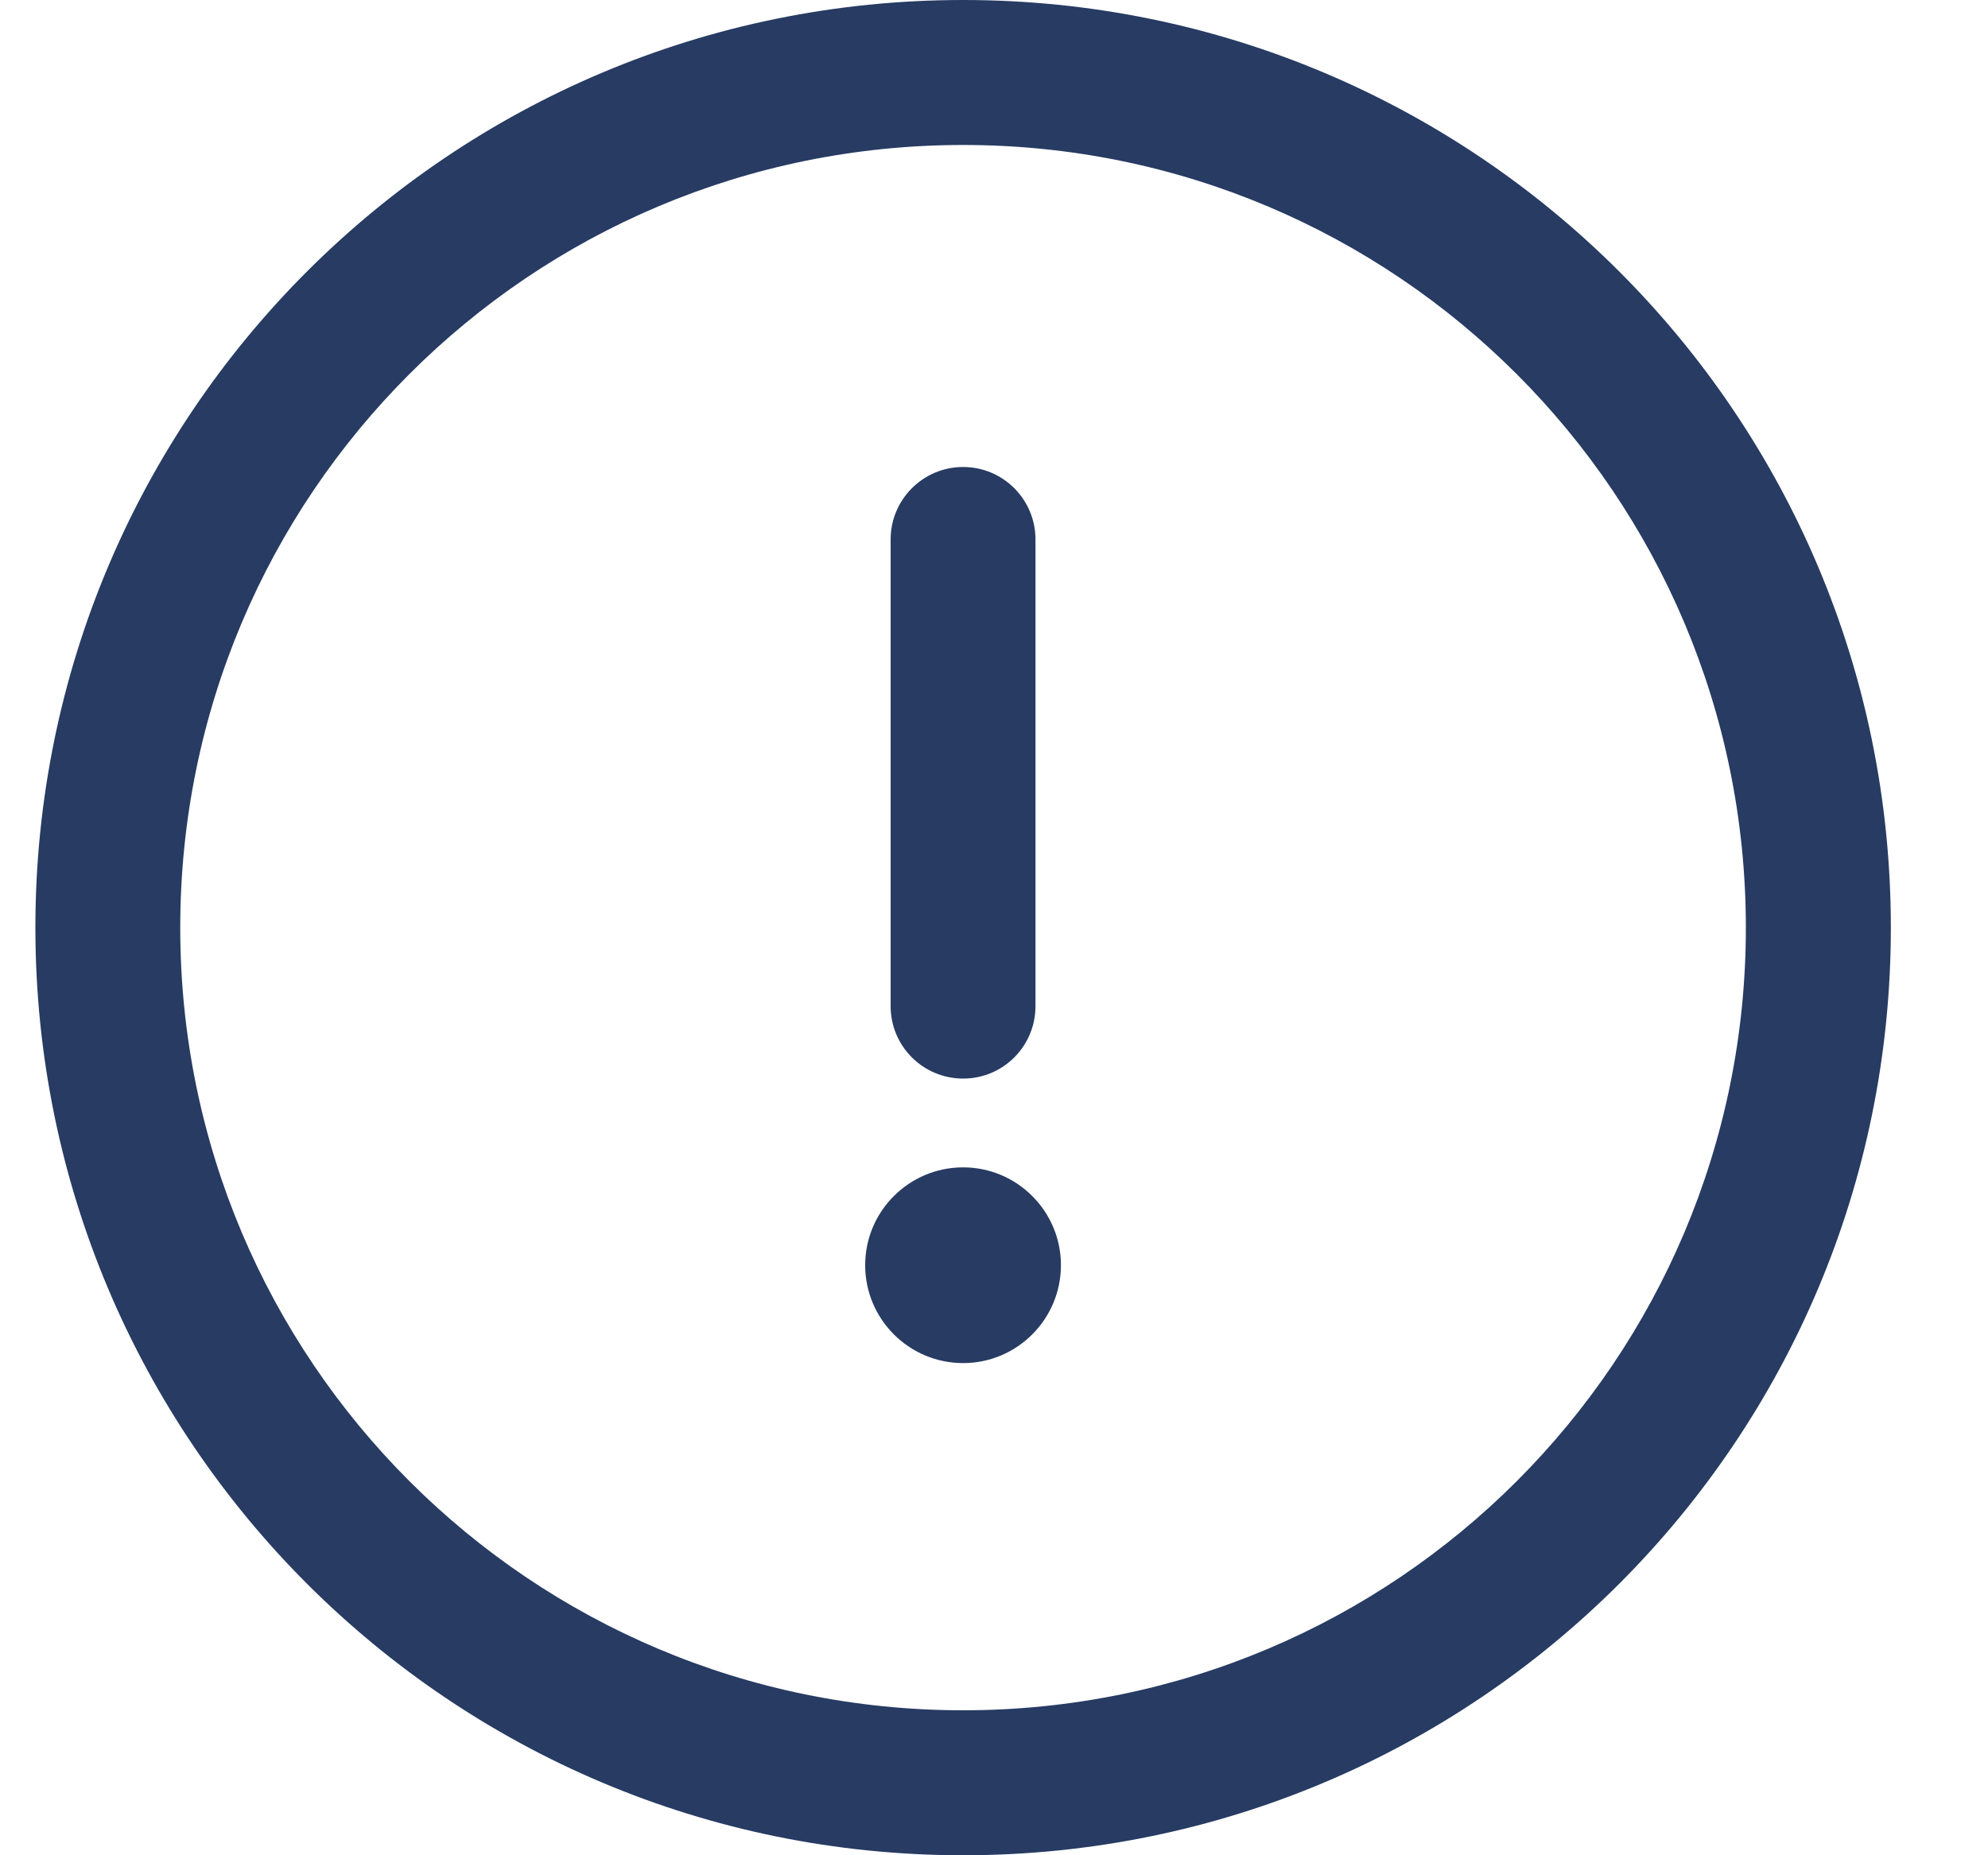
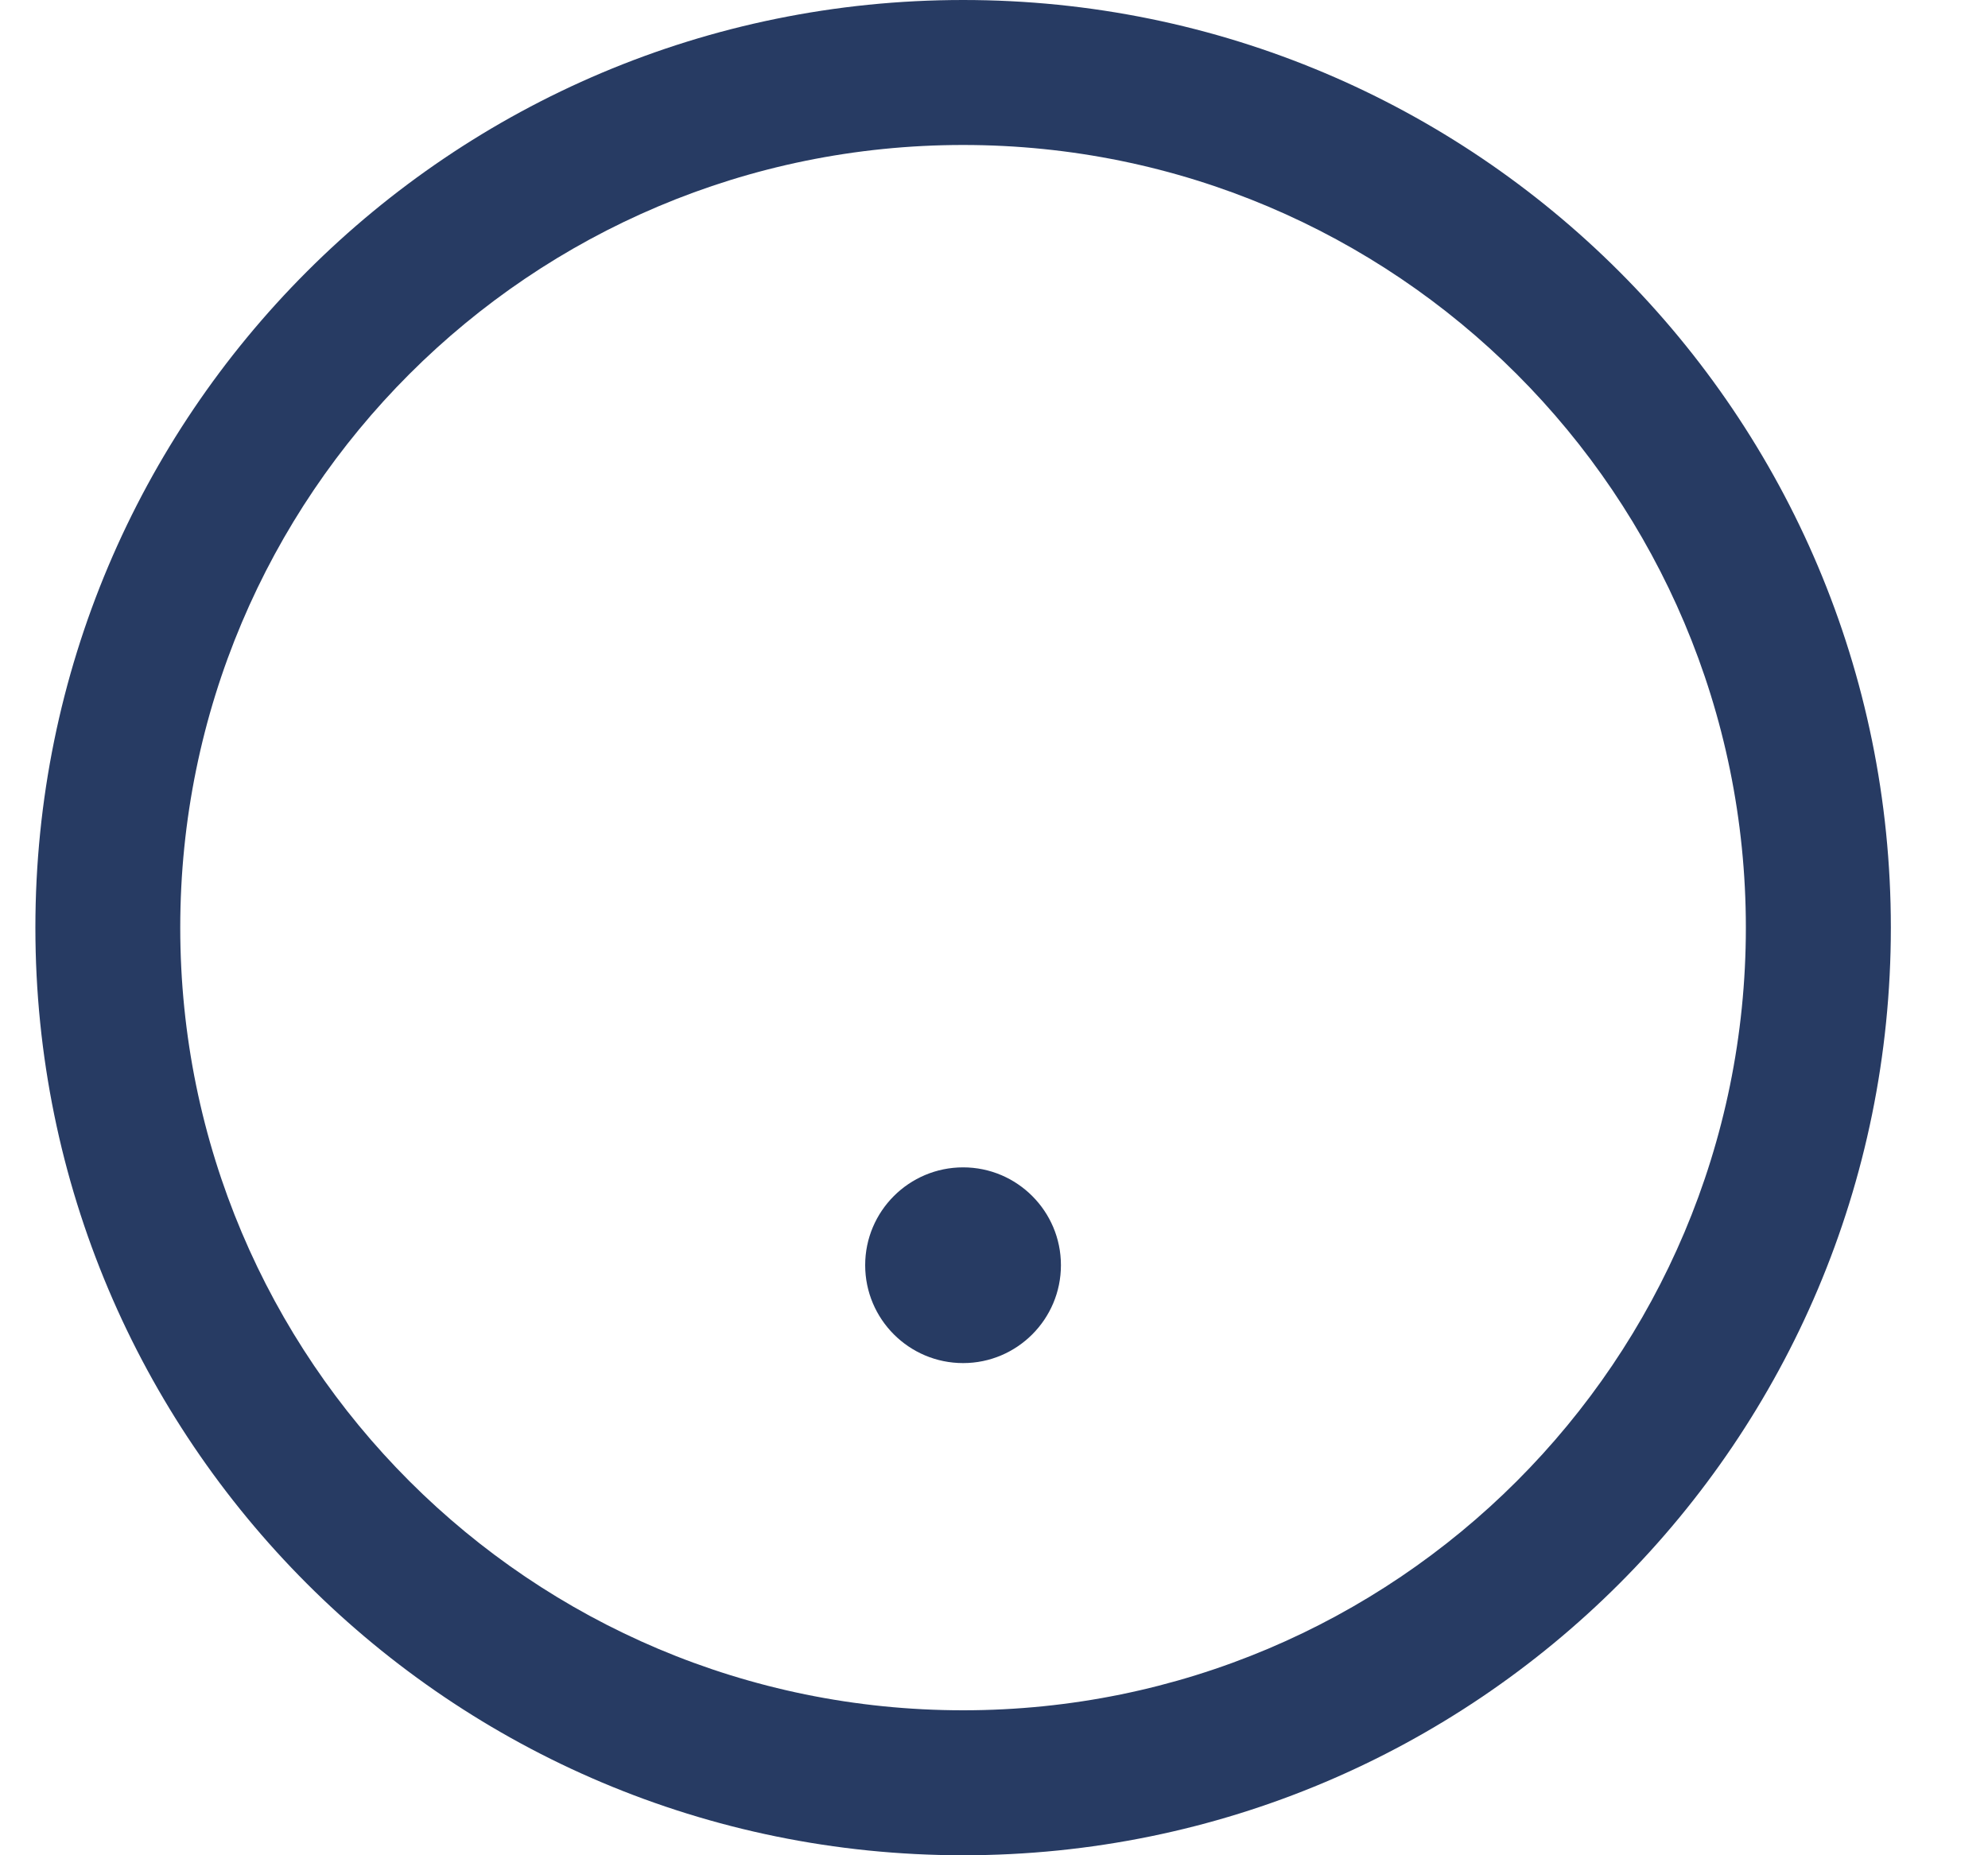
<svg xmlns="http://www.w3.org/2000/svg" width="15" height="14" viewBox="0 0 15 14" fill="none">
  <g clip-path="url(#clip0_54_1429)">
    <path d="M7.267 0C3.397 0 0.267 3.131 0.267 7C0.267 10.869 3.398 14 7.267 14C11.136 14 14.267 10.869 14.267 7C14.267 3.131 11.136 0 7.267 0ZM7.267 12.906C4.002 12.906 1.36 10.264 1.36 7C1.36 3.735 4.002 1.094 7.267 1.094C10.531 1.094 13.173 3.736 13.173 7C13.173 10.265 10.531 12.906 7.267 12.906Z" fill="#273B63" />
-     <path d="M7.267 3.524C6.965 3.524 6.72 3.769 6.72 4.071V7.592C6.72 7.895 6.965 8.139 7.267 8.139C7.569 8.139 7.813 7.895 7.813 7.592V4.071C7.813 3.769 7.569 3.524 7.267 3.524Z" fill="#273B63" />
    <path d="M7.267 10.286C7.674 10.286 8.005 9.955 8.005 9.547C8.005 9.14 7.674 8.809 7.267 8.809C6.859 8.809 6.528 9.14 6.528 9.547C6.528 9.955 6.859 10.286 7.267 10.286Z" fill="#273B63" />
  </g>
  <defs>
    <clipPath id="clip0_54_1429">
      <rect width="14" height="14" fill="white" transform="translate(0.267)" />
    </clipPath>
  </defs>
</svg>